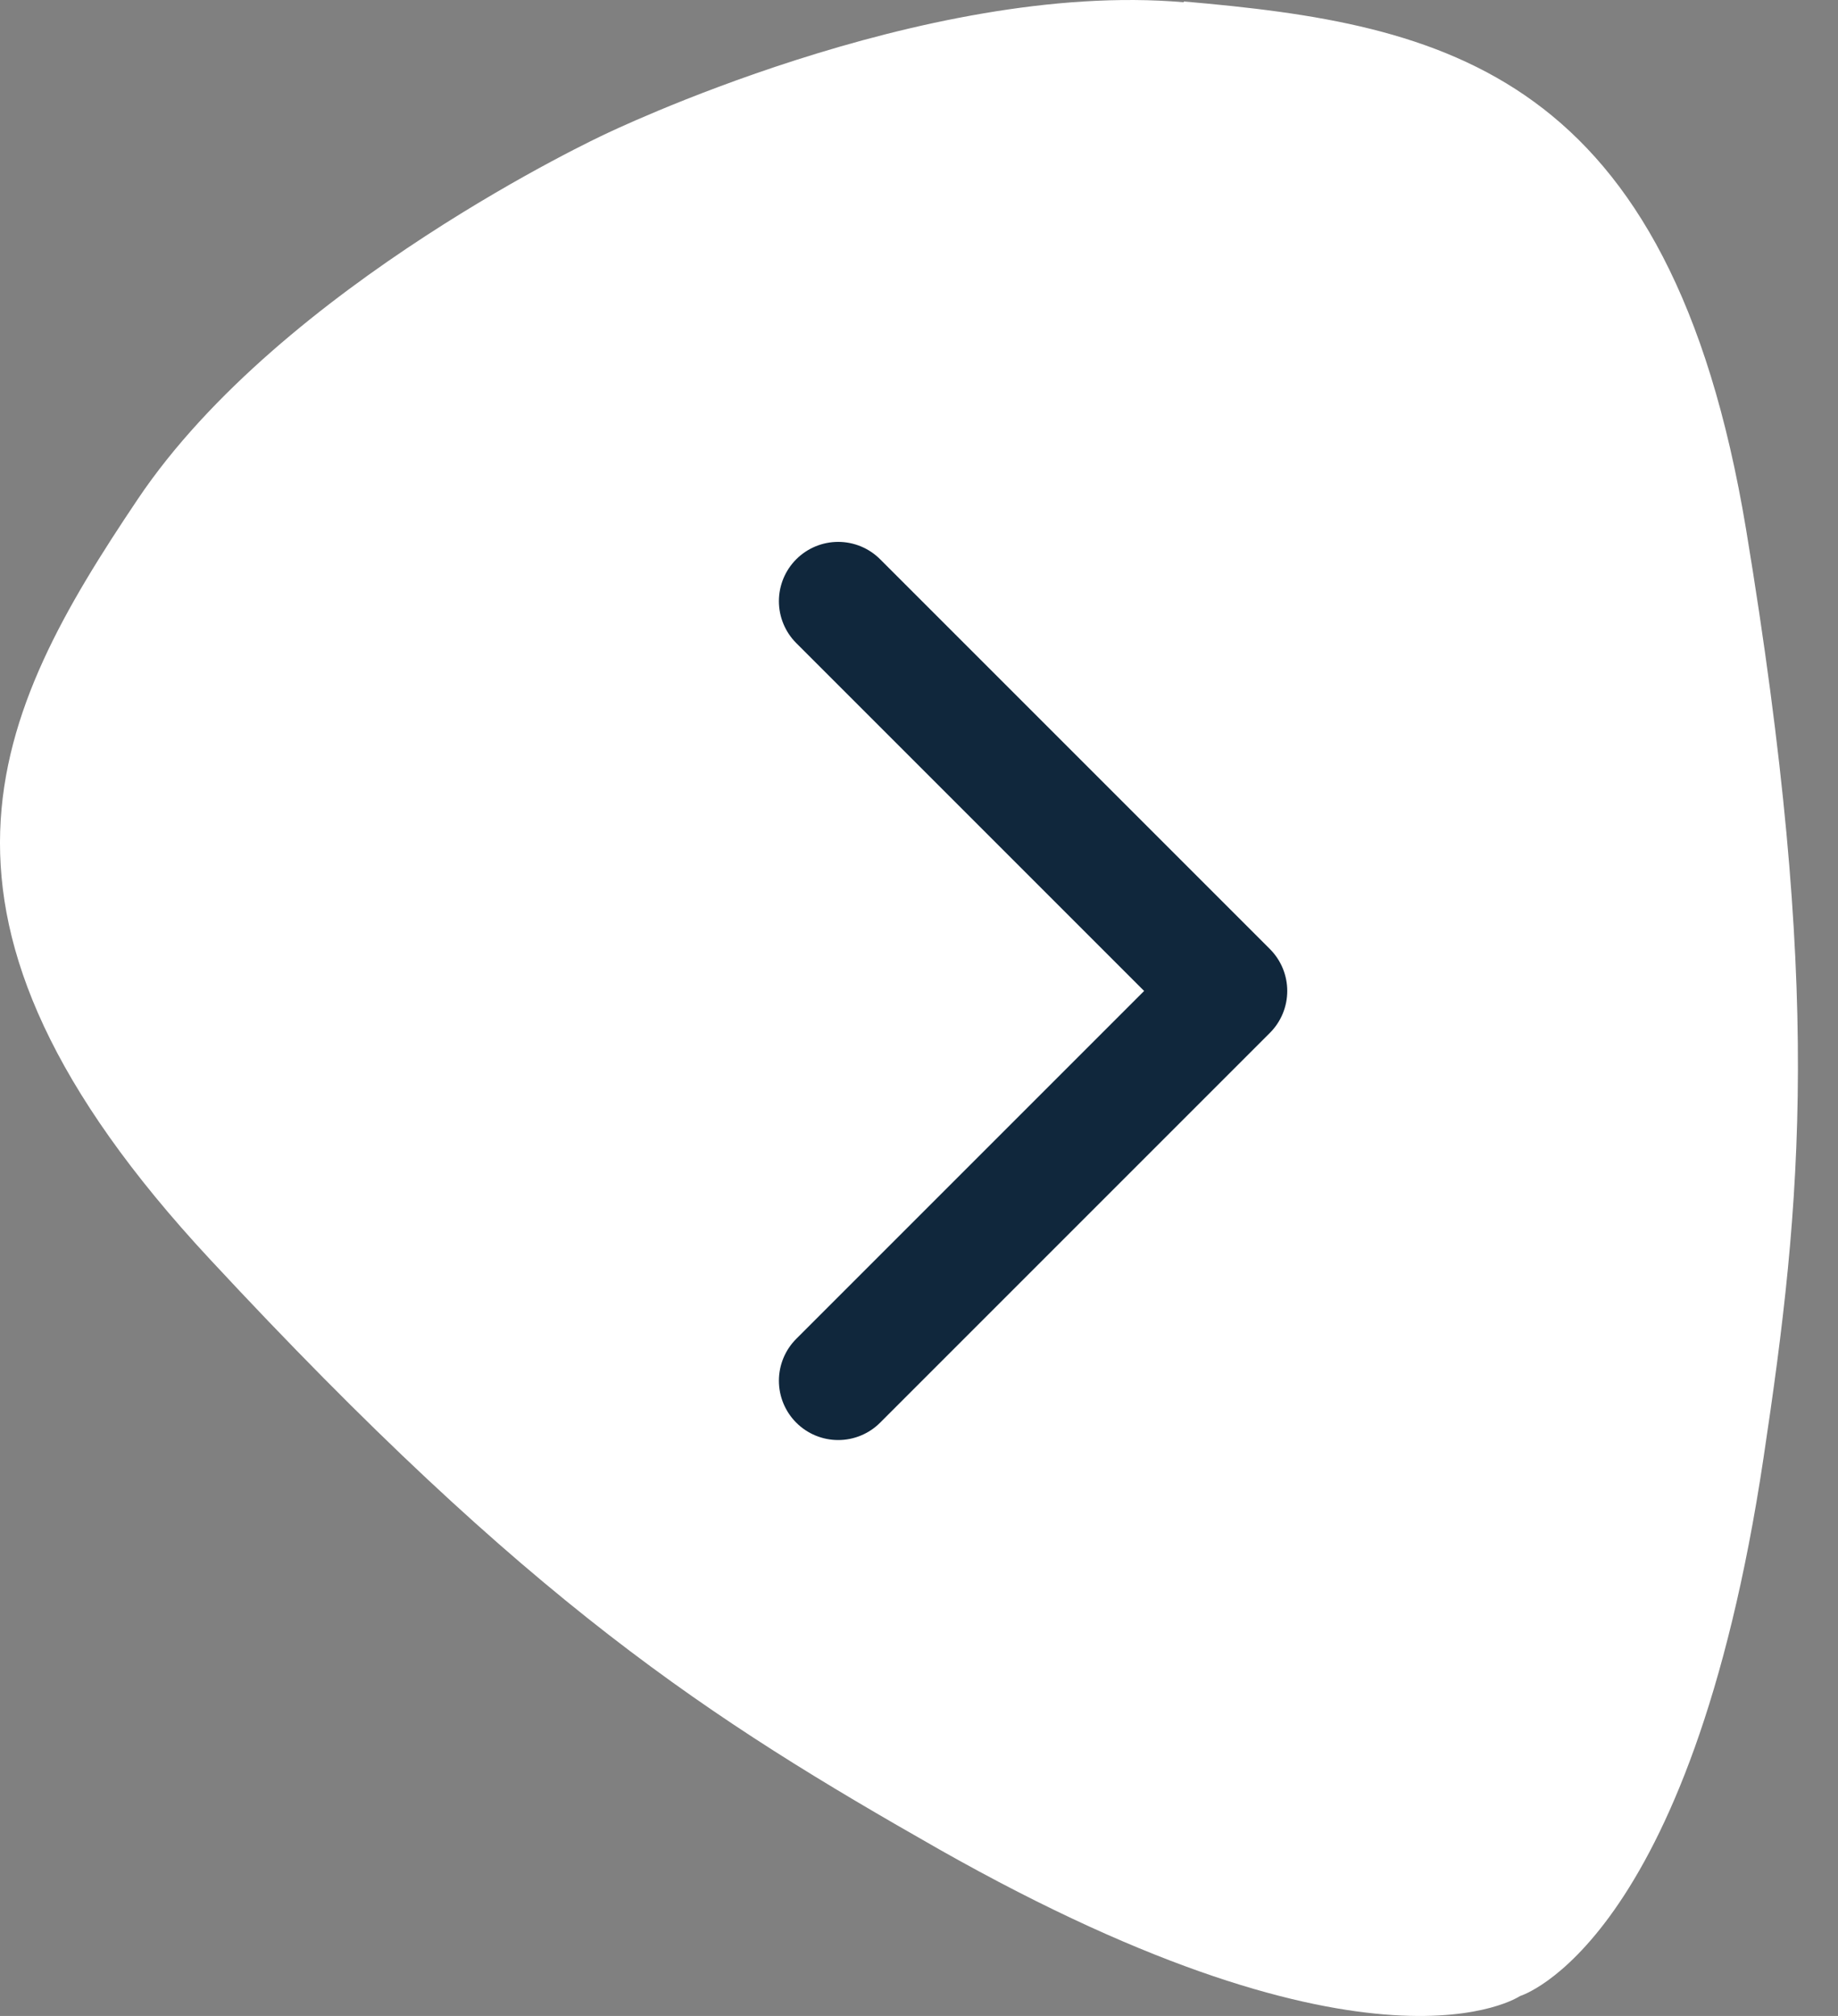
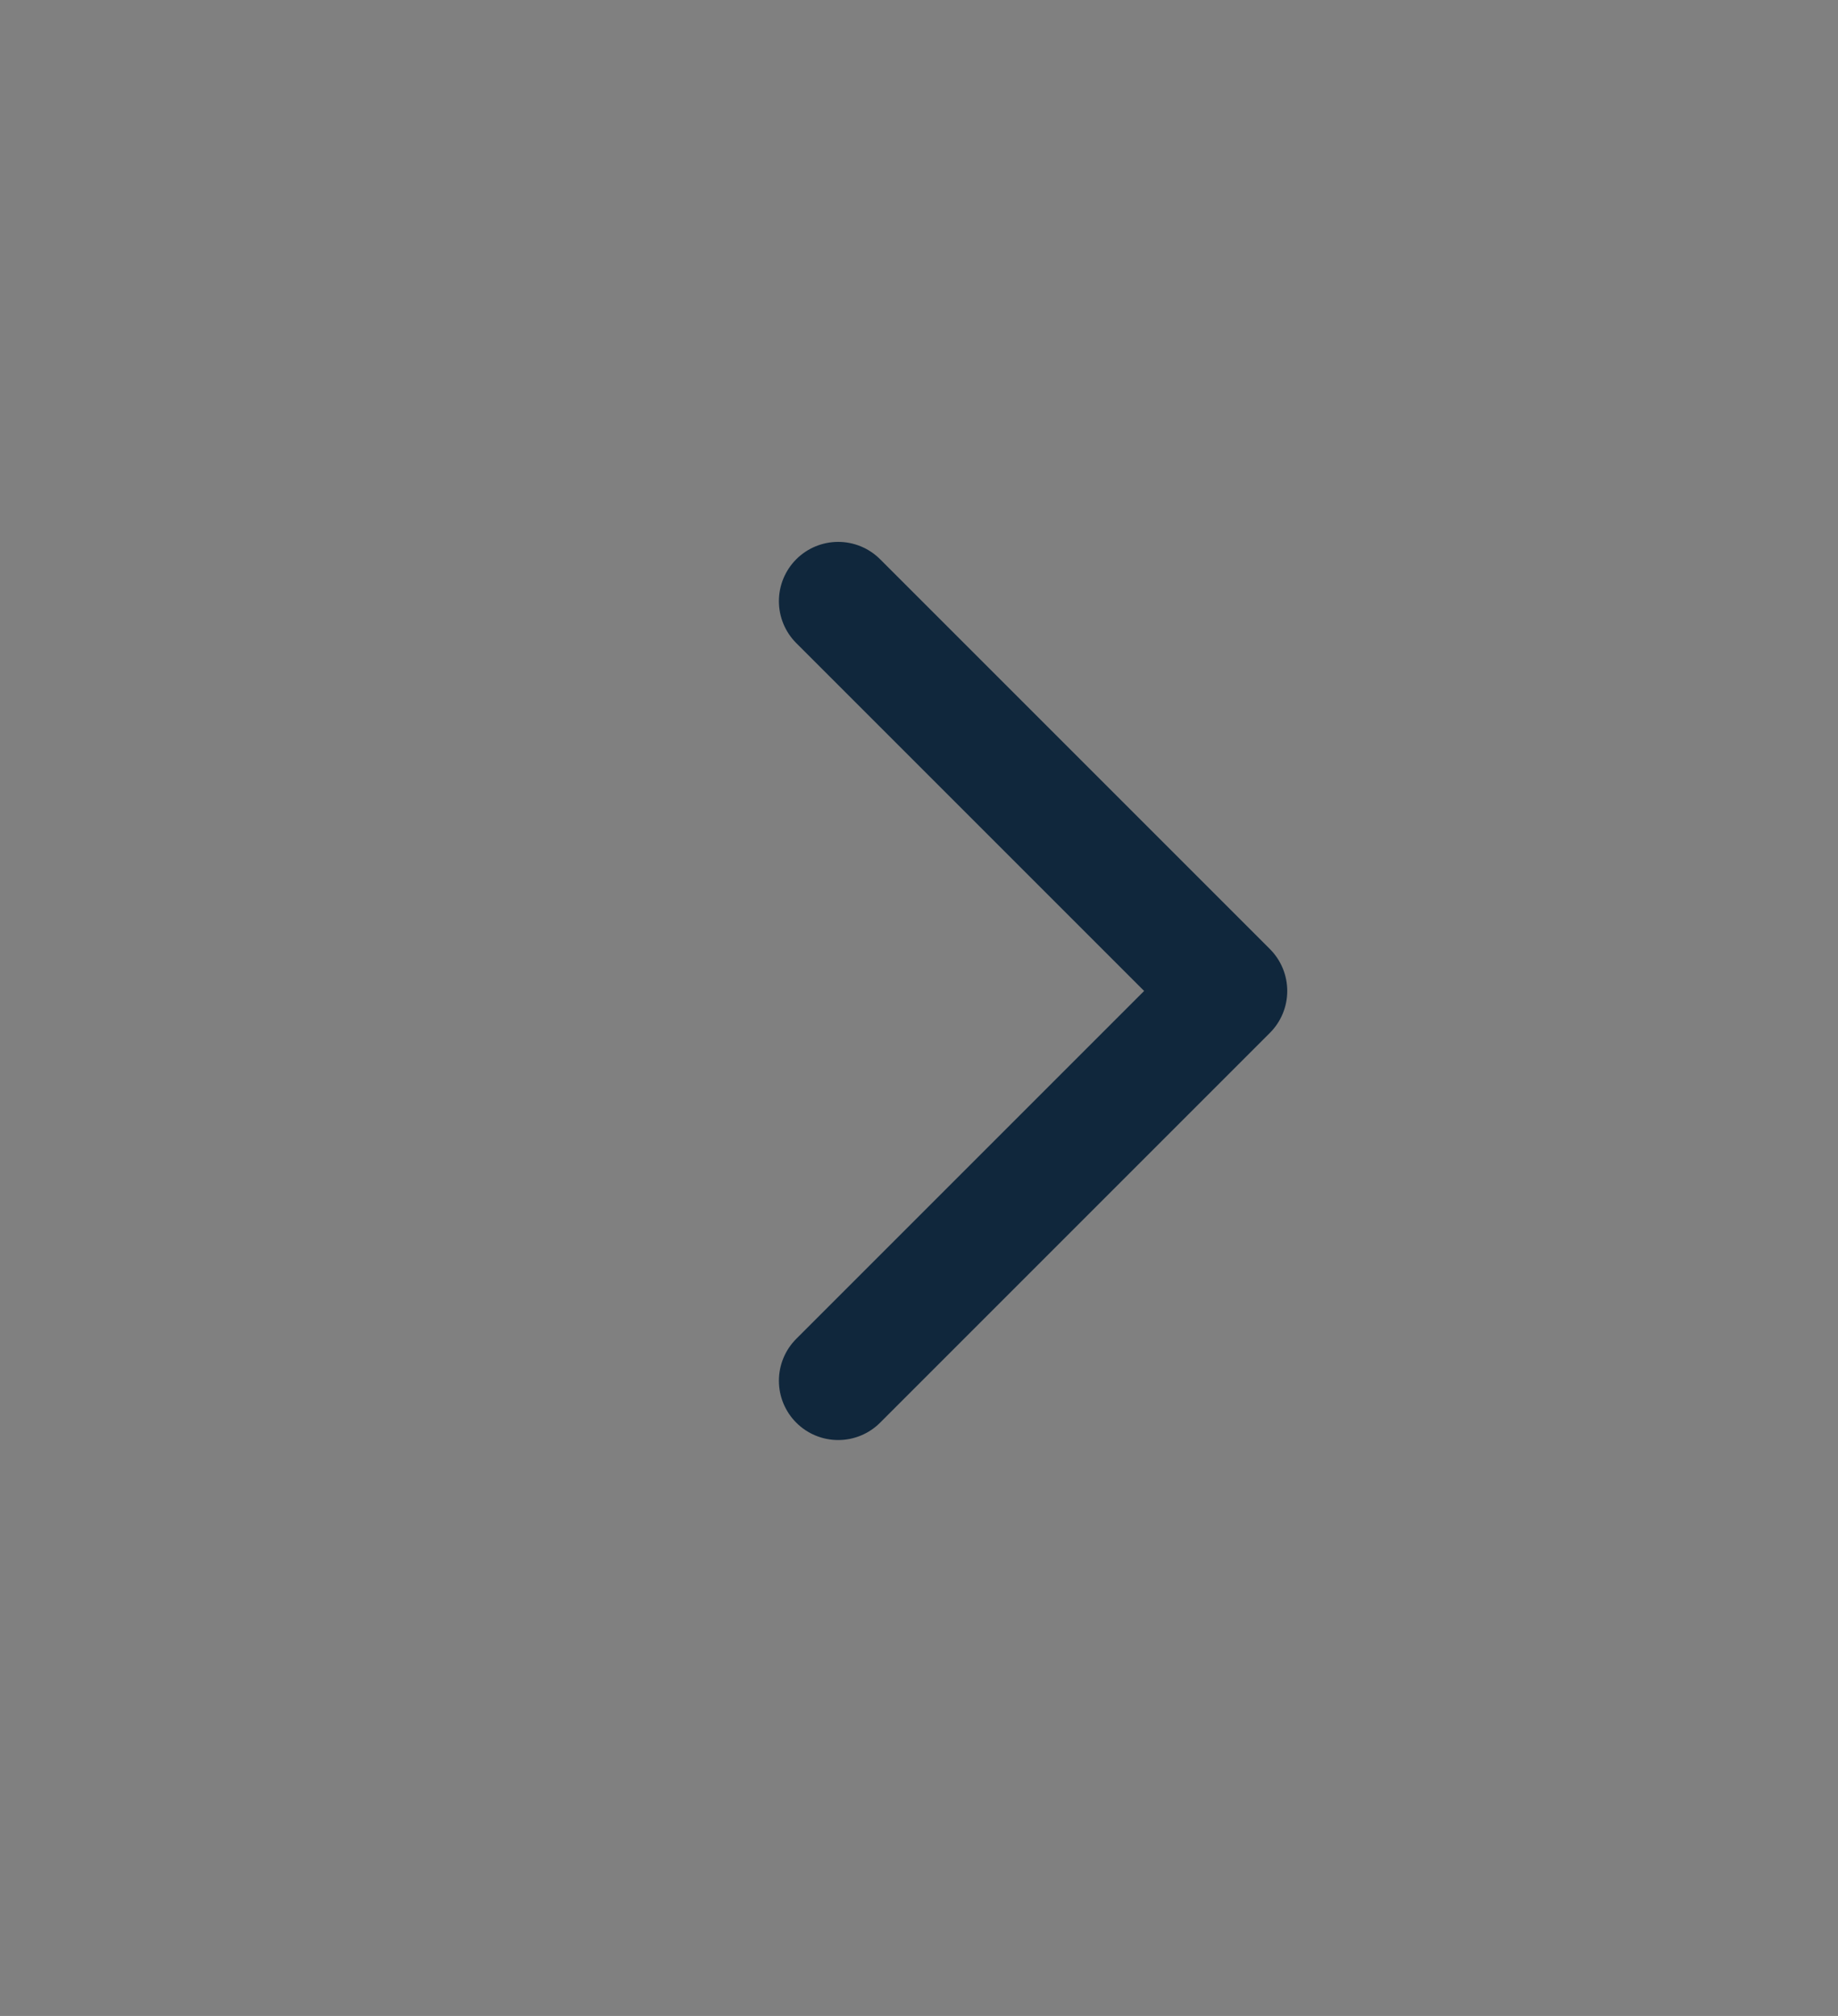
<svg xmlns="http://www.w3.org/2000/svg" width="31" height="34" viewBox="0 0 31 34" fill="none">
  <rect x="0" y="0" width="31" height="34" fill="#808080" stroke="none" />
-   <path d="M19.966.038c-4.4-.381-9.777 2.233-9.777 2.233s-5.43 2.522-7.865 6.147c-2.435 3.625-4.16 7.04 1.217 12.82 5.404 5.818 8.427 7.75 12.306 9.956 7.33 4.15 9.79 2.47 9.79 2.47s2.877-.855 4.107-9.077c.655-4.36.99-7.88-.294-15.657C28.166 1.194 24.367.406 19.966.025" fill="#fff" />
  <path d="M14.137 23.287l6.574-6.574-6.574-6.574" stroke="#10273C" stroke-width="2" stroke-linecap="round" stroke-linejoin="round" />
</svg>